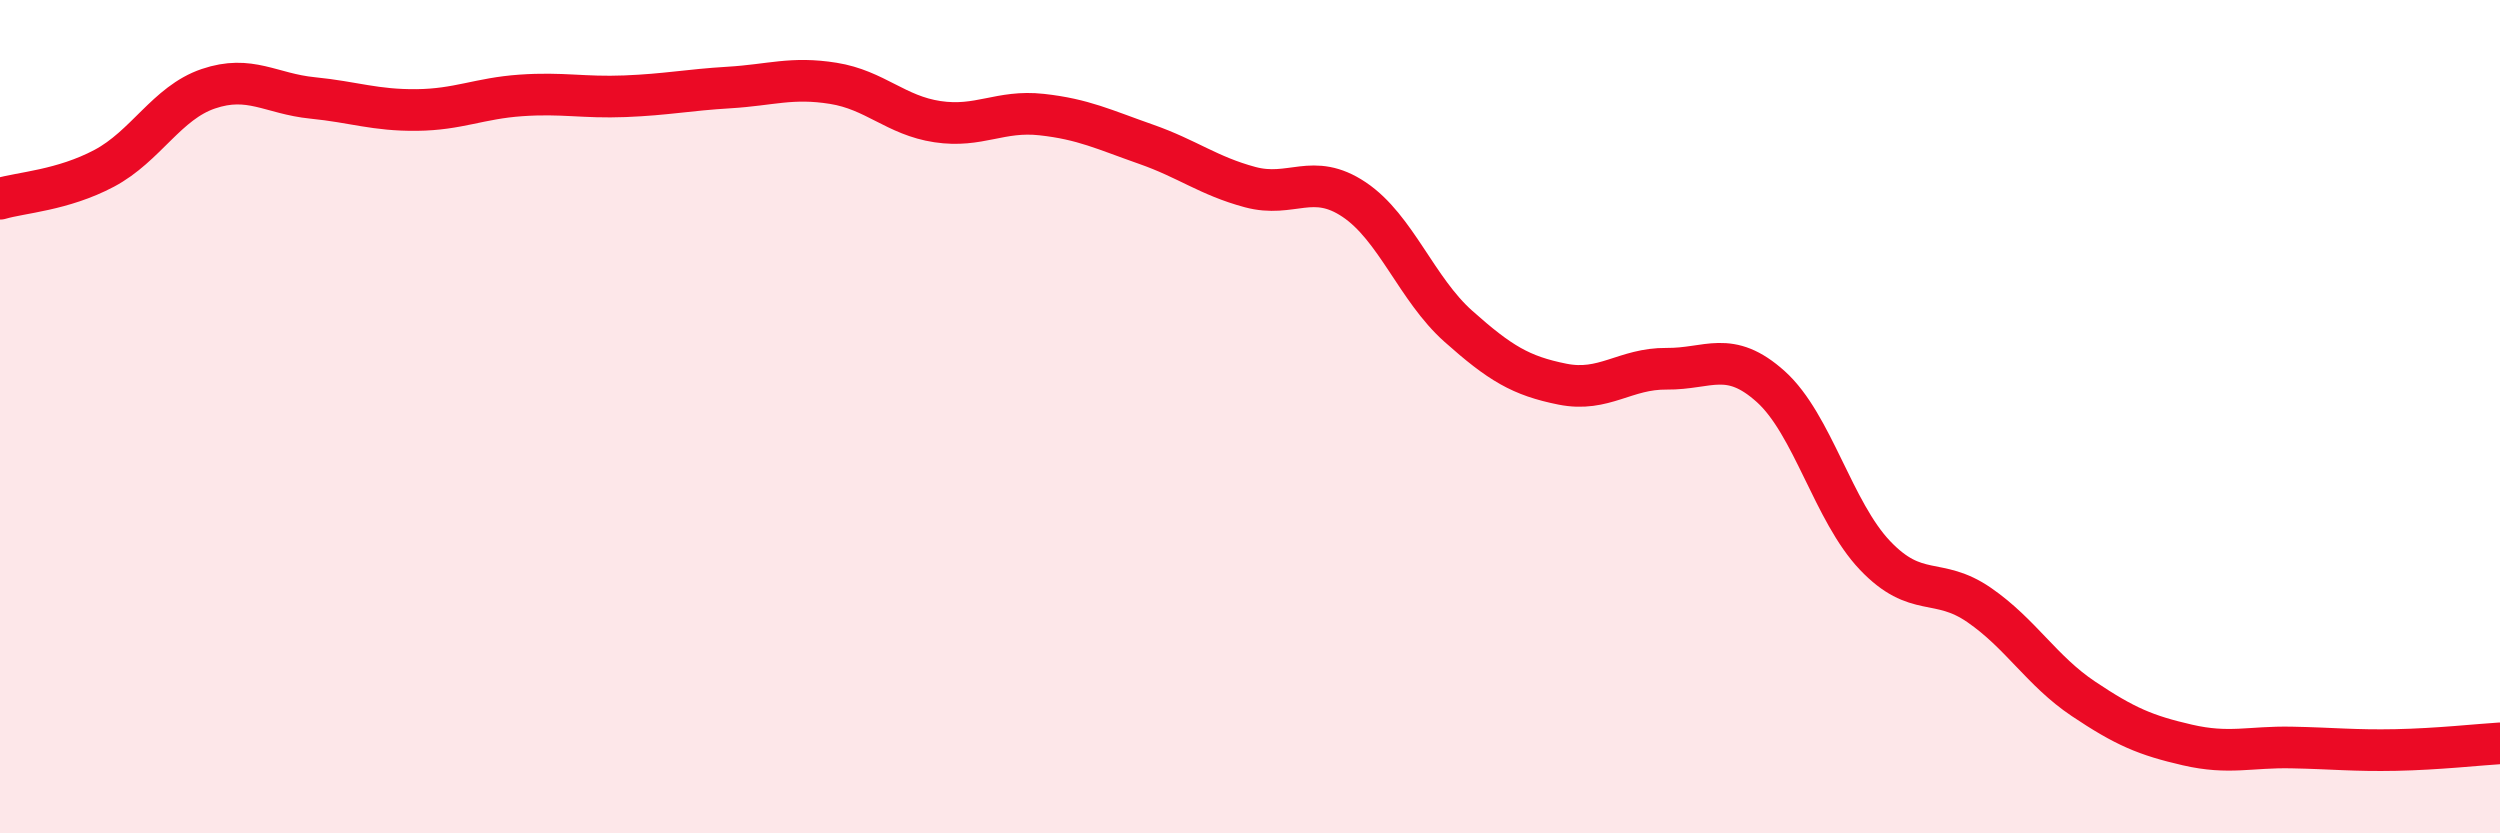
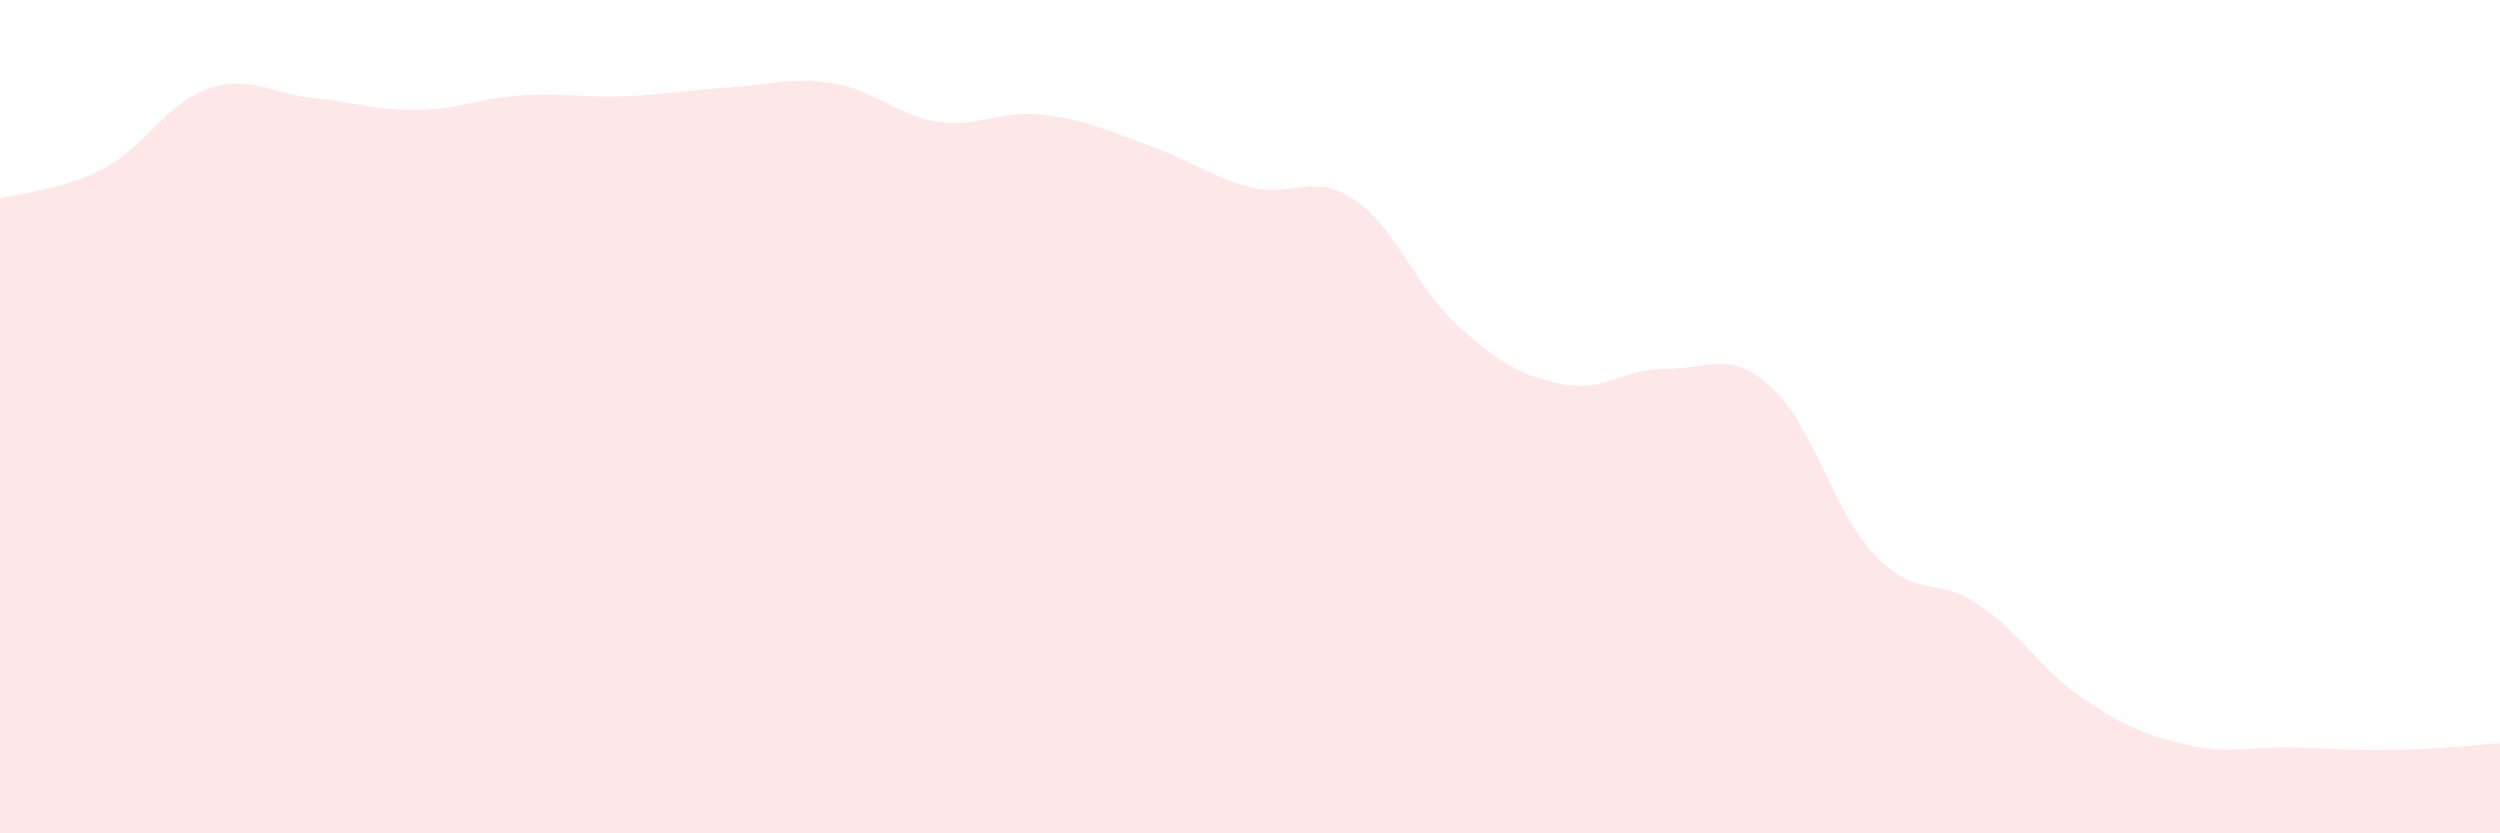
<svg xmlns="http://www.w3.org/2000/svg" width="60" height="20" viewBox="0 0 60 20">
  <path d="M 0,4.77 C 0.5,4.62 1.5,4.57 2.5,4.04 C 3.5,3.51 4,2.47 5,2.13 C 6,1.79 6.5,2.25 7.5,2.35 C 8.5,2.45 9,2.65 10,2.64 C 11,2.63 11.5,2.36 12.5,2.29 C 13.5,2.22 14,2.35 15,2.31 C 16,2.27 16.5,2.16 17.5,2.1 C 18.5,2.04 19,1.84 20,2 C 21,2.16 21.5,2.77 22.5,2.92 C 23.5,3.07 24,2.64 25,2.75 C 26,2.86 26.5,3.11 27.5,3.46 C 28.5,3.81 29,4.22 30,4.49 C 31,4.76 31.5,4.12 32.5,4.79 C 33.5,5.46 34,6.94 35,7.83 C 36,8.72 36.5,9.02 37.5,9.22 C 38.5,9.42 39,8.84 40,8.85 C 41,8.86 41.5,8.38 42.5,9.28 C 43.5,10.18 44,12.28 45,13.33 C 46,14.38 46.5,13.83 47.5,14.52 C 48.5,15.21 49,16.1 50,16.77 C 51,17.44 51.5,17.65 52.5,17.88 C 53.5,18.11 54,17.92 55,17.94 C 56,17.96 56.5,18.02 57.5,18 C 58.5,17.98 59.5,17.87 60,17.84L60 20L0 20Z" fill="#EB0A25" opacity="0.1" stroke-linecap="round" stroke-linejoin="round" />
-   <path d="M 0,4.77 C 0.5,4.62 1.5,4.57 2.5,4.04 C 3.5,3.51 4,2.47 5,2.13 C 6,1.79 6.5,2.25 7.5,2.35 C 8.5,2.45 9,2.65 10,2.64 C 11,2.63 11.5,2.36 12.5,2.29 C 13.5,2.22 14,2.35 15,2.31 C 16,2.27 16.5,2.16 17.5,2.1 C 18.5,2.04 19,1.84 20,2 C 21,2.16 21.5,2.77 22.5,2.92 C 23.5,3.07 24,2.64 25,2.75 C 26,2.86 26.5,3.11 27.5,3.46 C 28.5,3.81 29,4.22 30,4.49 C 31,4.76 31.5,4.12 32.5,4.79 C 33.5,5.46 34,6.94 35,7.83 C 36,8.72 36.5,9.02 37.5,9.22 C 38.5,9.42 39,8.84 40,8.85 C 41,8.86 41.5,8.38 42.5,9.28 C 43.5,10.18 44,12.28 45,13.33 C 46,14.38 46.5,13.83 47.5,14.52 C 48.5,15.21 49,16.1 50,16.77 C 51,17.44 51.5,17.65 52.5,17.88 C 53.5,18.11 54,17.92 55,17.94 C 56,17.96 56.5,18.02 57.5,18 C 58.5,17.98 59.5,17.87 60,17.84" stroke="#EB0A25" stroke-width="1" fill="none" stroke-linecap="round" stroke-linejoin="round" />
</svg>